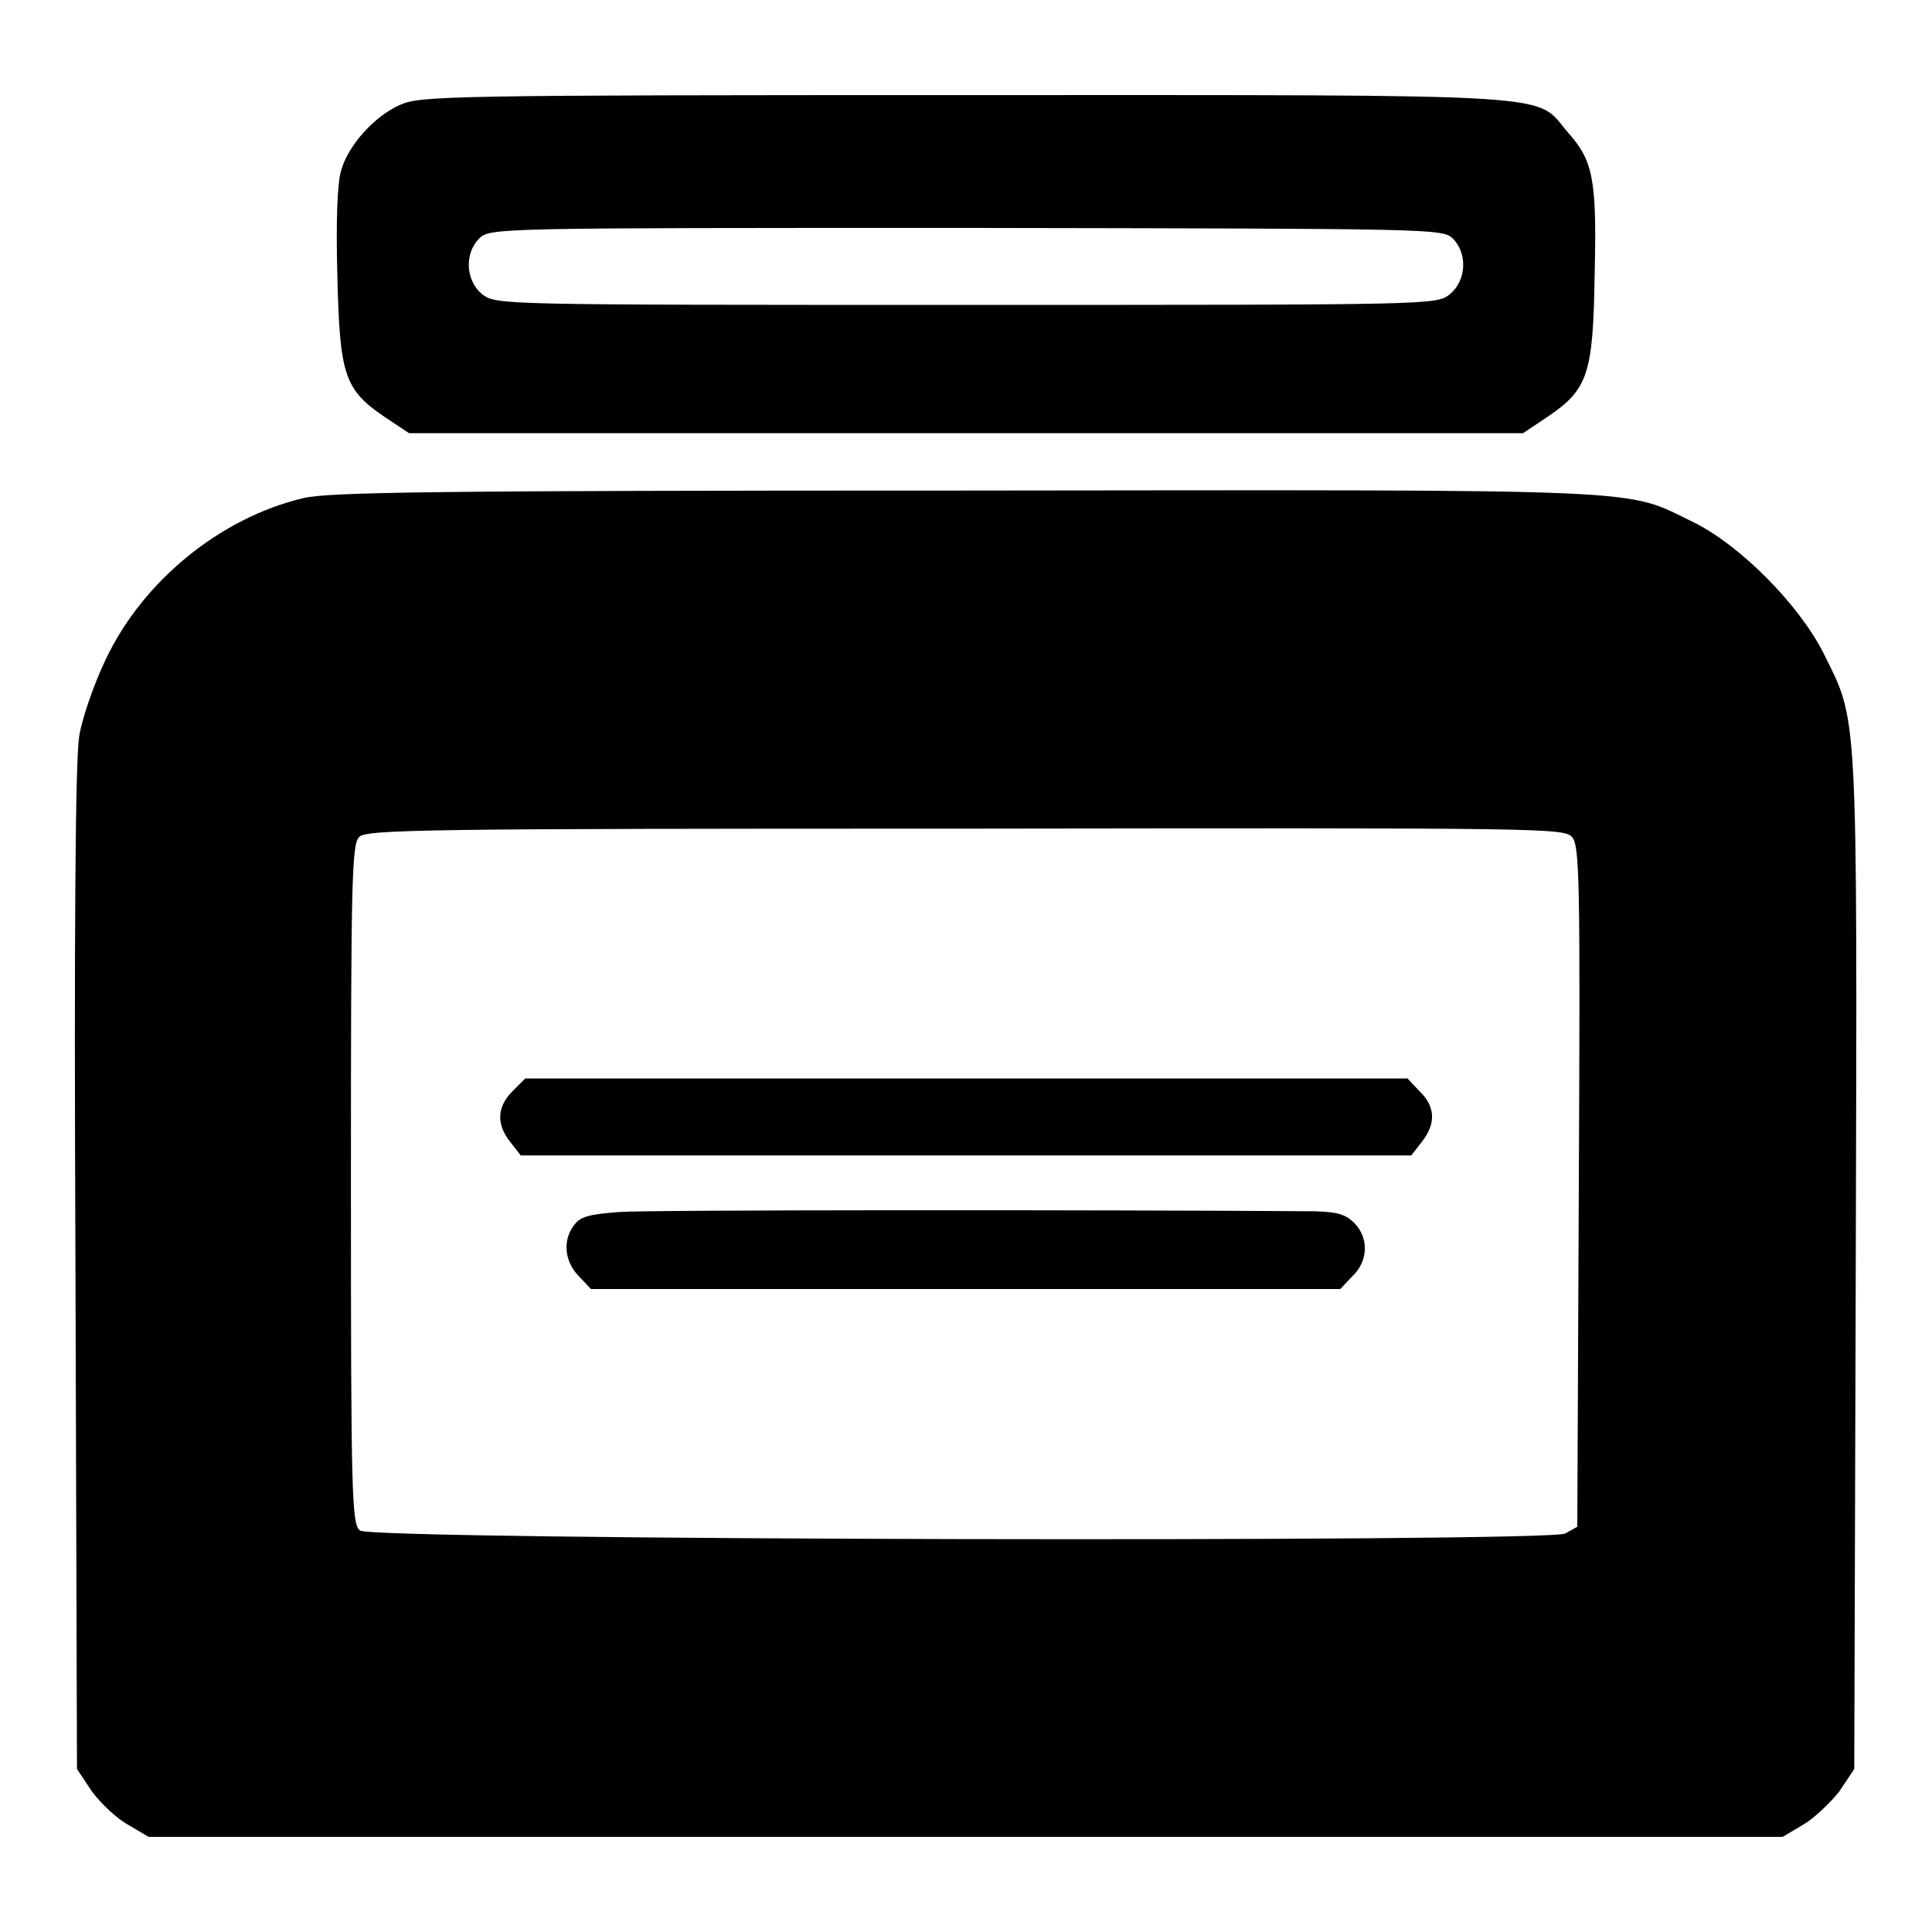
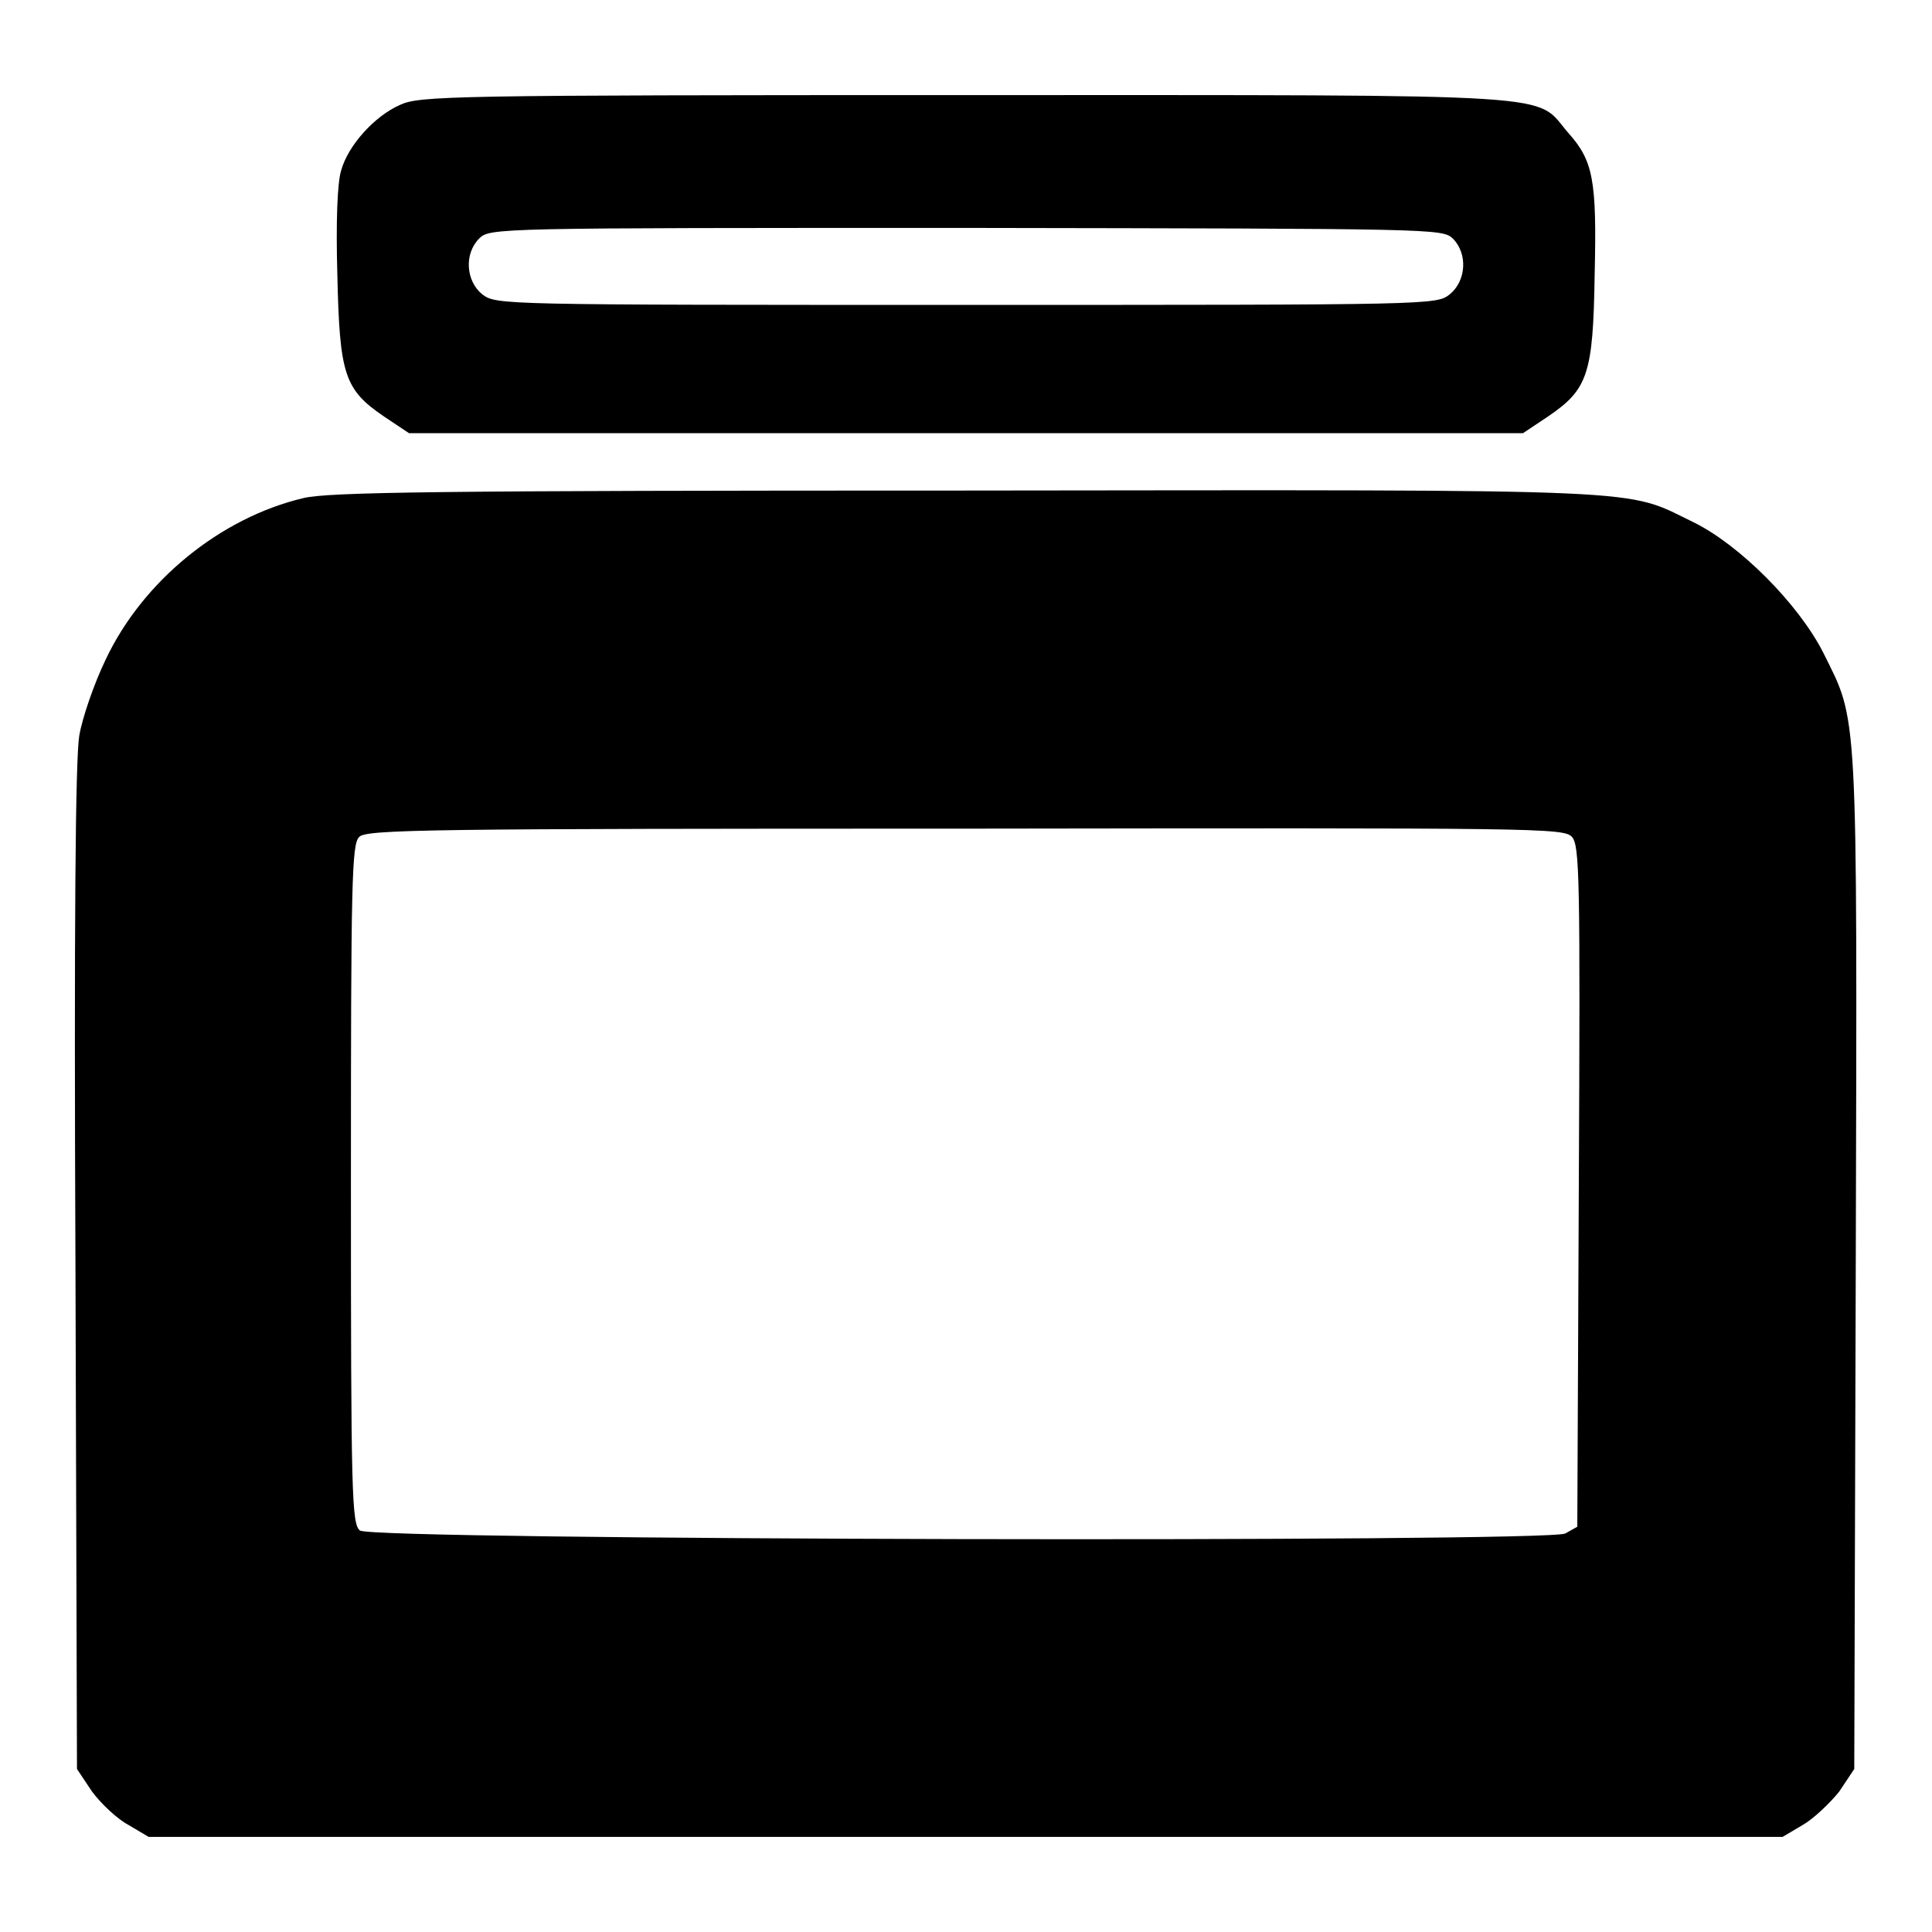
<svg xmlns="http://www.w3.org/2000/svg" version="1.1" x="0px" y="0px" viewBox="0 0 256 256" enable-background="new 0 0 256 256" xml:space="preserve">
  <g>
    <g>
      <g>
        <path fill="#000000" d="M53,13.9c-3.4,1.5-6.9,5.4-7.8,8.7c-0.5,1.6-0.7,6.8-0.5,13.8c0.3,13.2,0.9,15.2,6.2,18.8l3.3,2.2H128h73.8l3.3-2.2c5.3-3.6,6-5.6,6.2-18.8c0.3-12.6-0.2-15.1-3.5-18.8c-4.6-5.3,1.2-5-79.9-5C59.5,12.6,55.6,12.7,53,13.9z M192.5,31.6c2,2,1.8,5.6-0.4,7.4c-1.8,1.4-2.1,1.4-64.1,1.4c-62,0-62.2,0-64.1-1.4c-2.2-1.8-2.4-5.4-0.4-7.4c1.4-1.4,2.2-1.4,64.5-1.4C190.2,30.3,191.1,30.3,192.5,31.6z" />
        <path fill="#000000" d="M40.2,66C29.2,68.6,18.9,77,14,87.4c-1.5,3.1-3.1,7.7-3.5,10.1c-0.5,3.1-0.7,24.5-0.5,70.7l0.2,66.2l2,3c1.2,1.6,3.3,3.6,4.8,4.4l2.7,1.6H128h108.2l2.7-1.6c1.4-0.8,3.6-2.9,4.8-4.4l2-3l0.2-67.1c0.2-74.6,0.3-71.5-4.3-80.8c-3.3-6.5-11.1-14.3-17.2-17.3c-9.3-4.5-3.9-4.3-96.4-4.2C57.9,65,43.5,65.2,40.2,66z M208.3,110.9c1,1.2,1.1,5.2,0.9,46.4l-0.2,45l-1.6,0.9c-2.6,1.2-158.2,0.9-159.7-0.4c-1.1-0.8-1.2-4.9-1.2-45.9c0-40,0.1-45.1,1.1-46c0.9-1,9.2-1.1,80.3-1.1C204,109.7,207.2,109.7,208.3,110.9z" />
-         <path fill="#000000" d="M67.9,144.6c-2,2-2.2,4.3-0.3,6.7l1.4,1.8h59h59l1.4-1.8c1.9-2.4,1.8-4.7-0.3-6.7l-1.6-1.7H128H69.6L67.9,144.6z" />
-         <path fill="#000000" d="M82,160.6c-3.9,0.3-5.1,0.6-5.9,1.7c-1.6,2-1.3,4.9,0.6,6.8l1.6,1.7H128h49.6l1.6-1.7c2.1-2,2.2-5,0.3-7c-1.2-1.2-2.2-1.5-5.3-1.6C145.9,160.3,85.8,160.3,82,160.6z" />
      </g>
    </g>
  </g>
</svg>